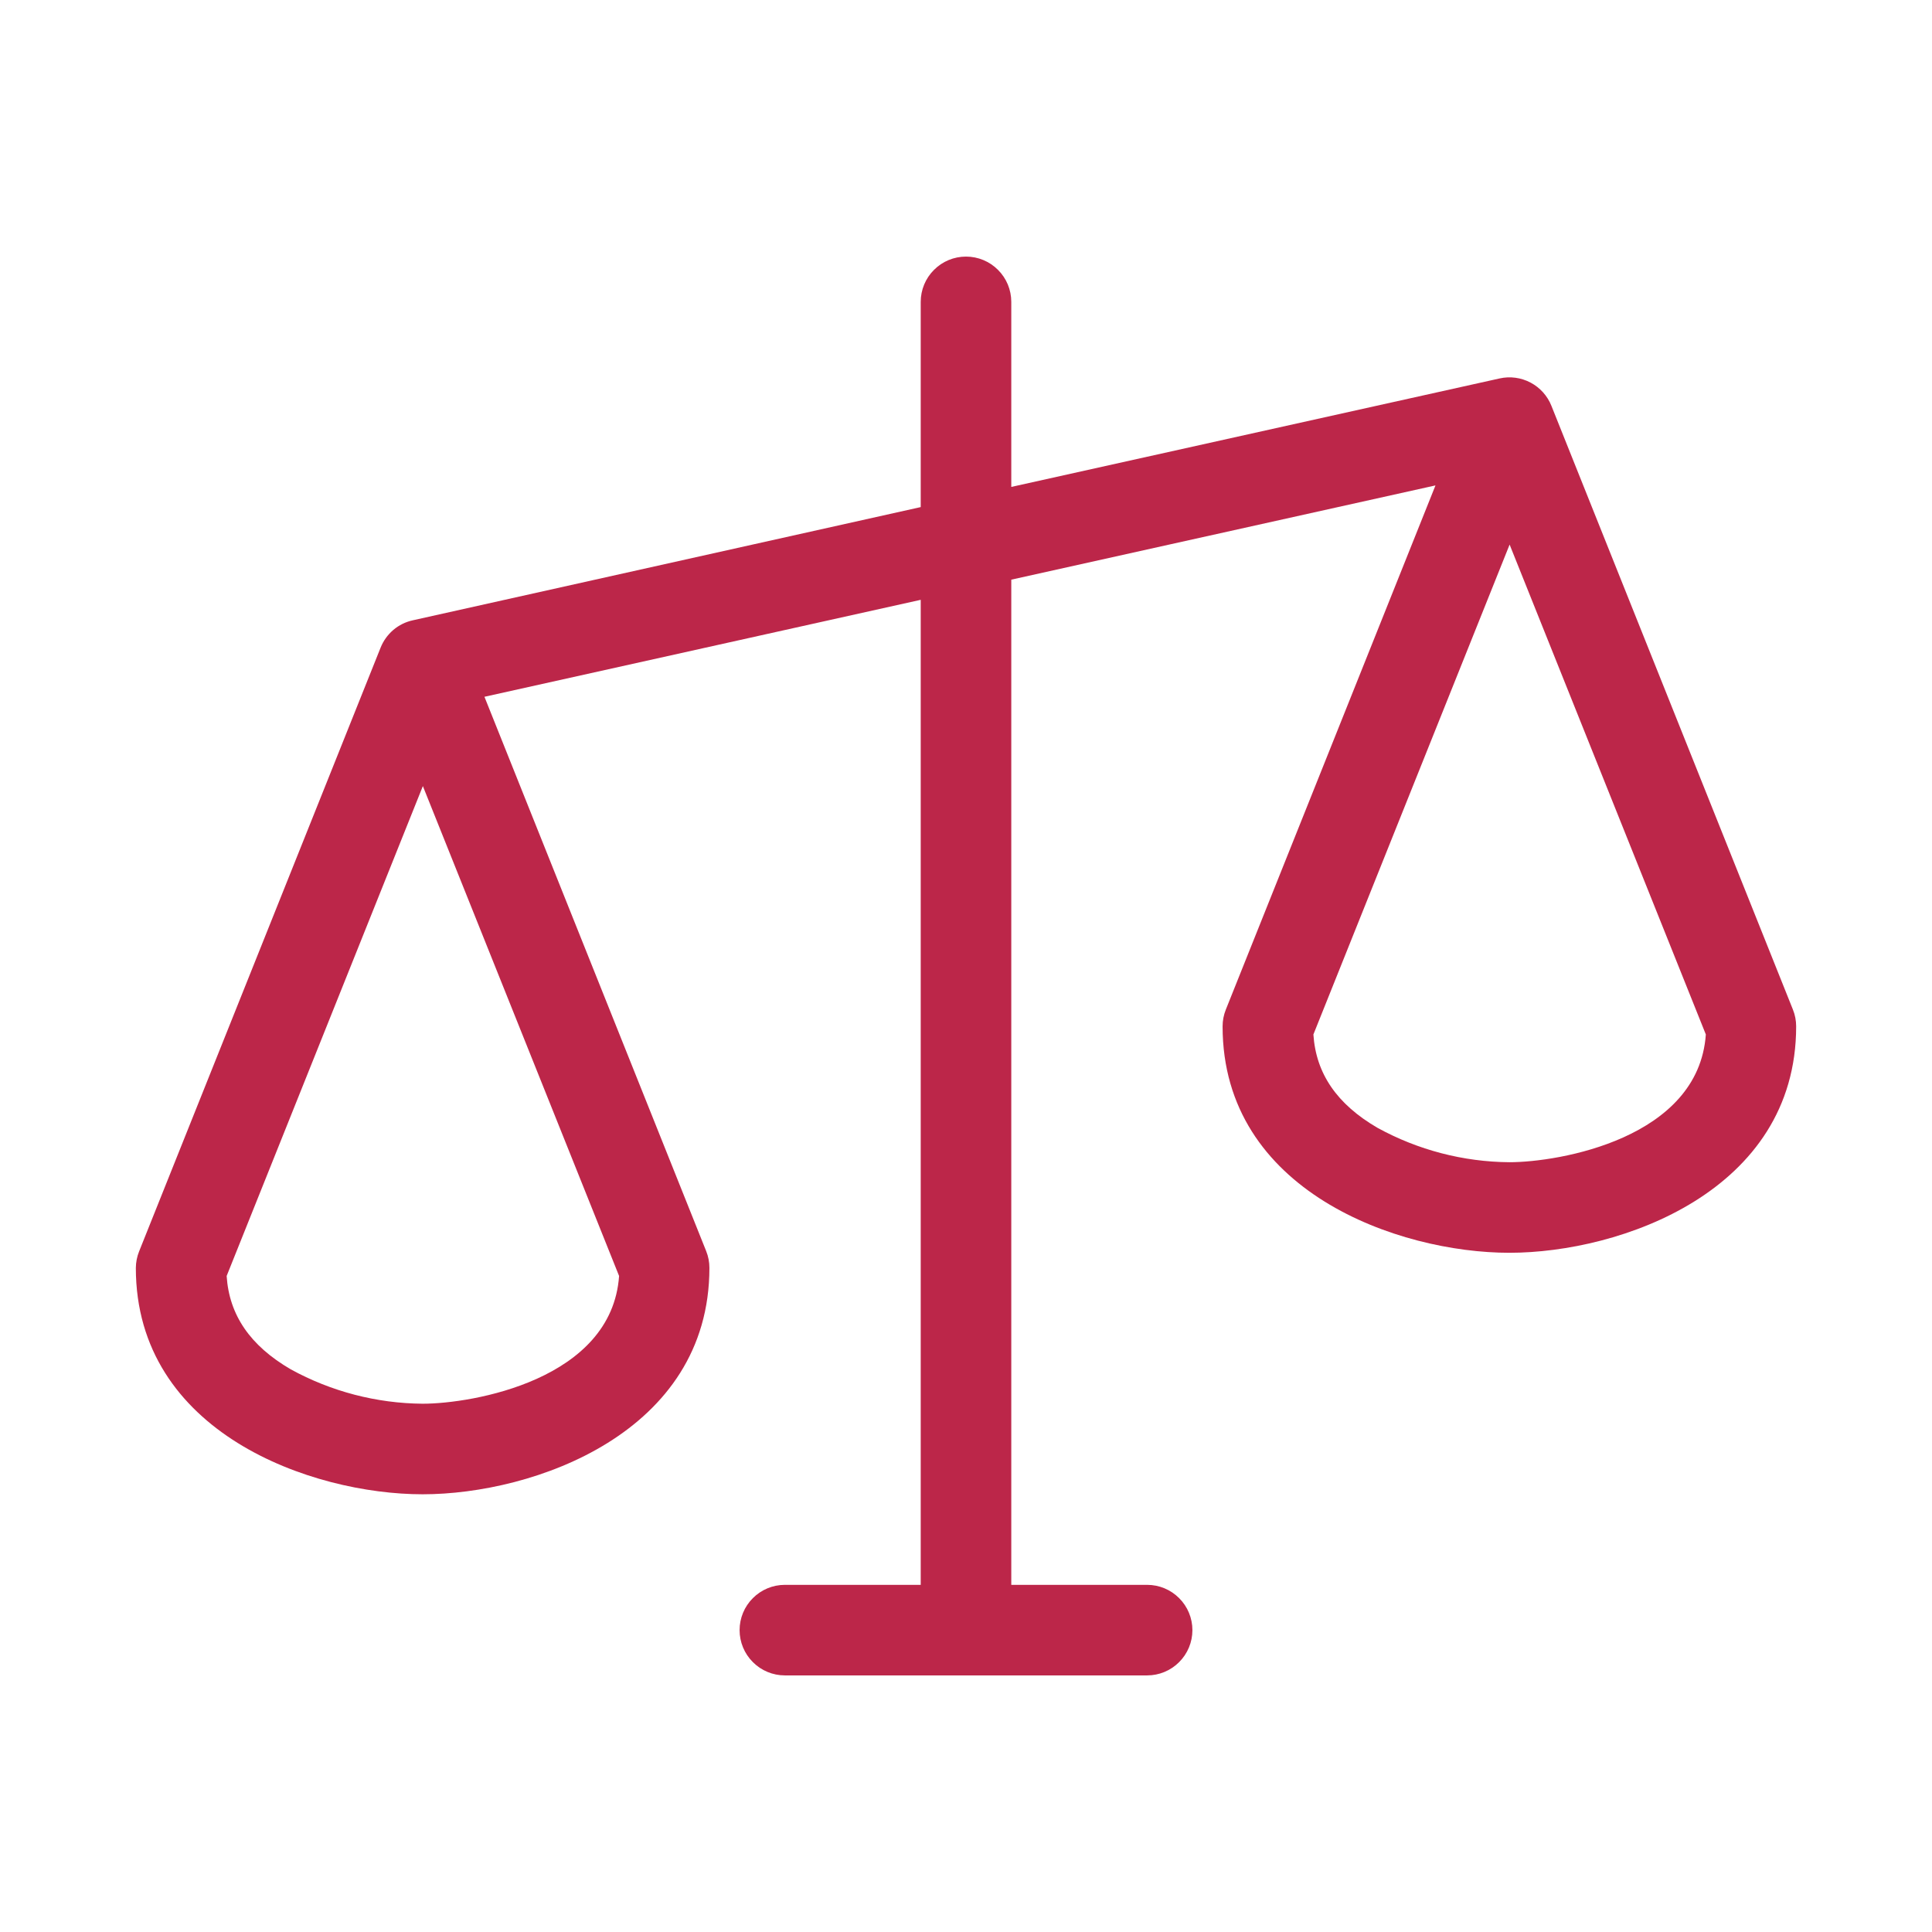
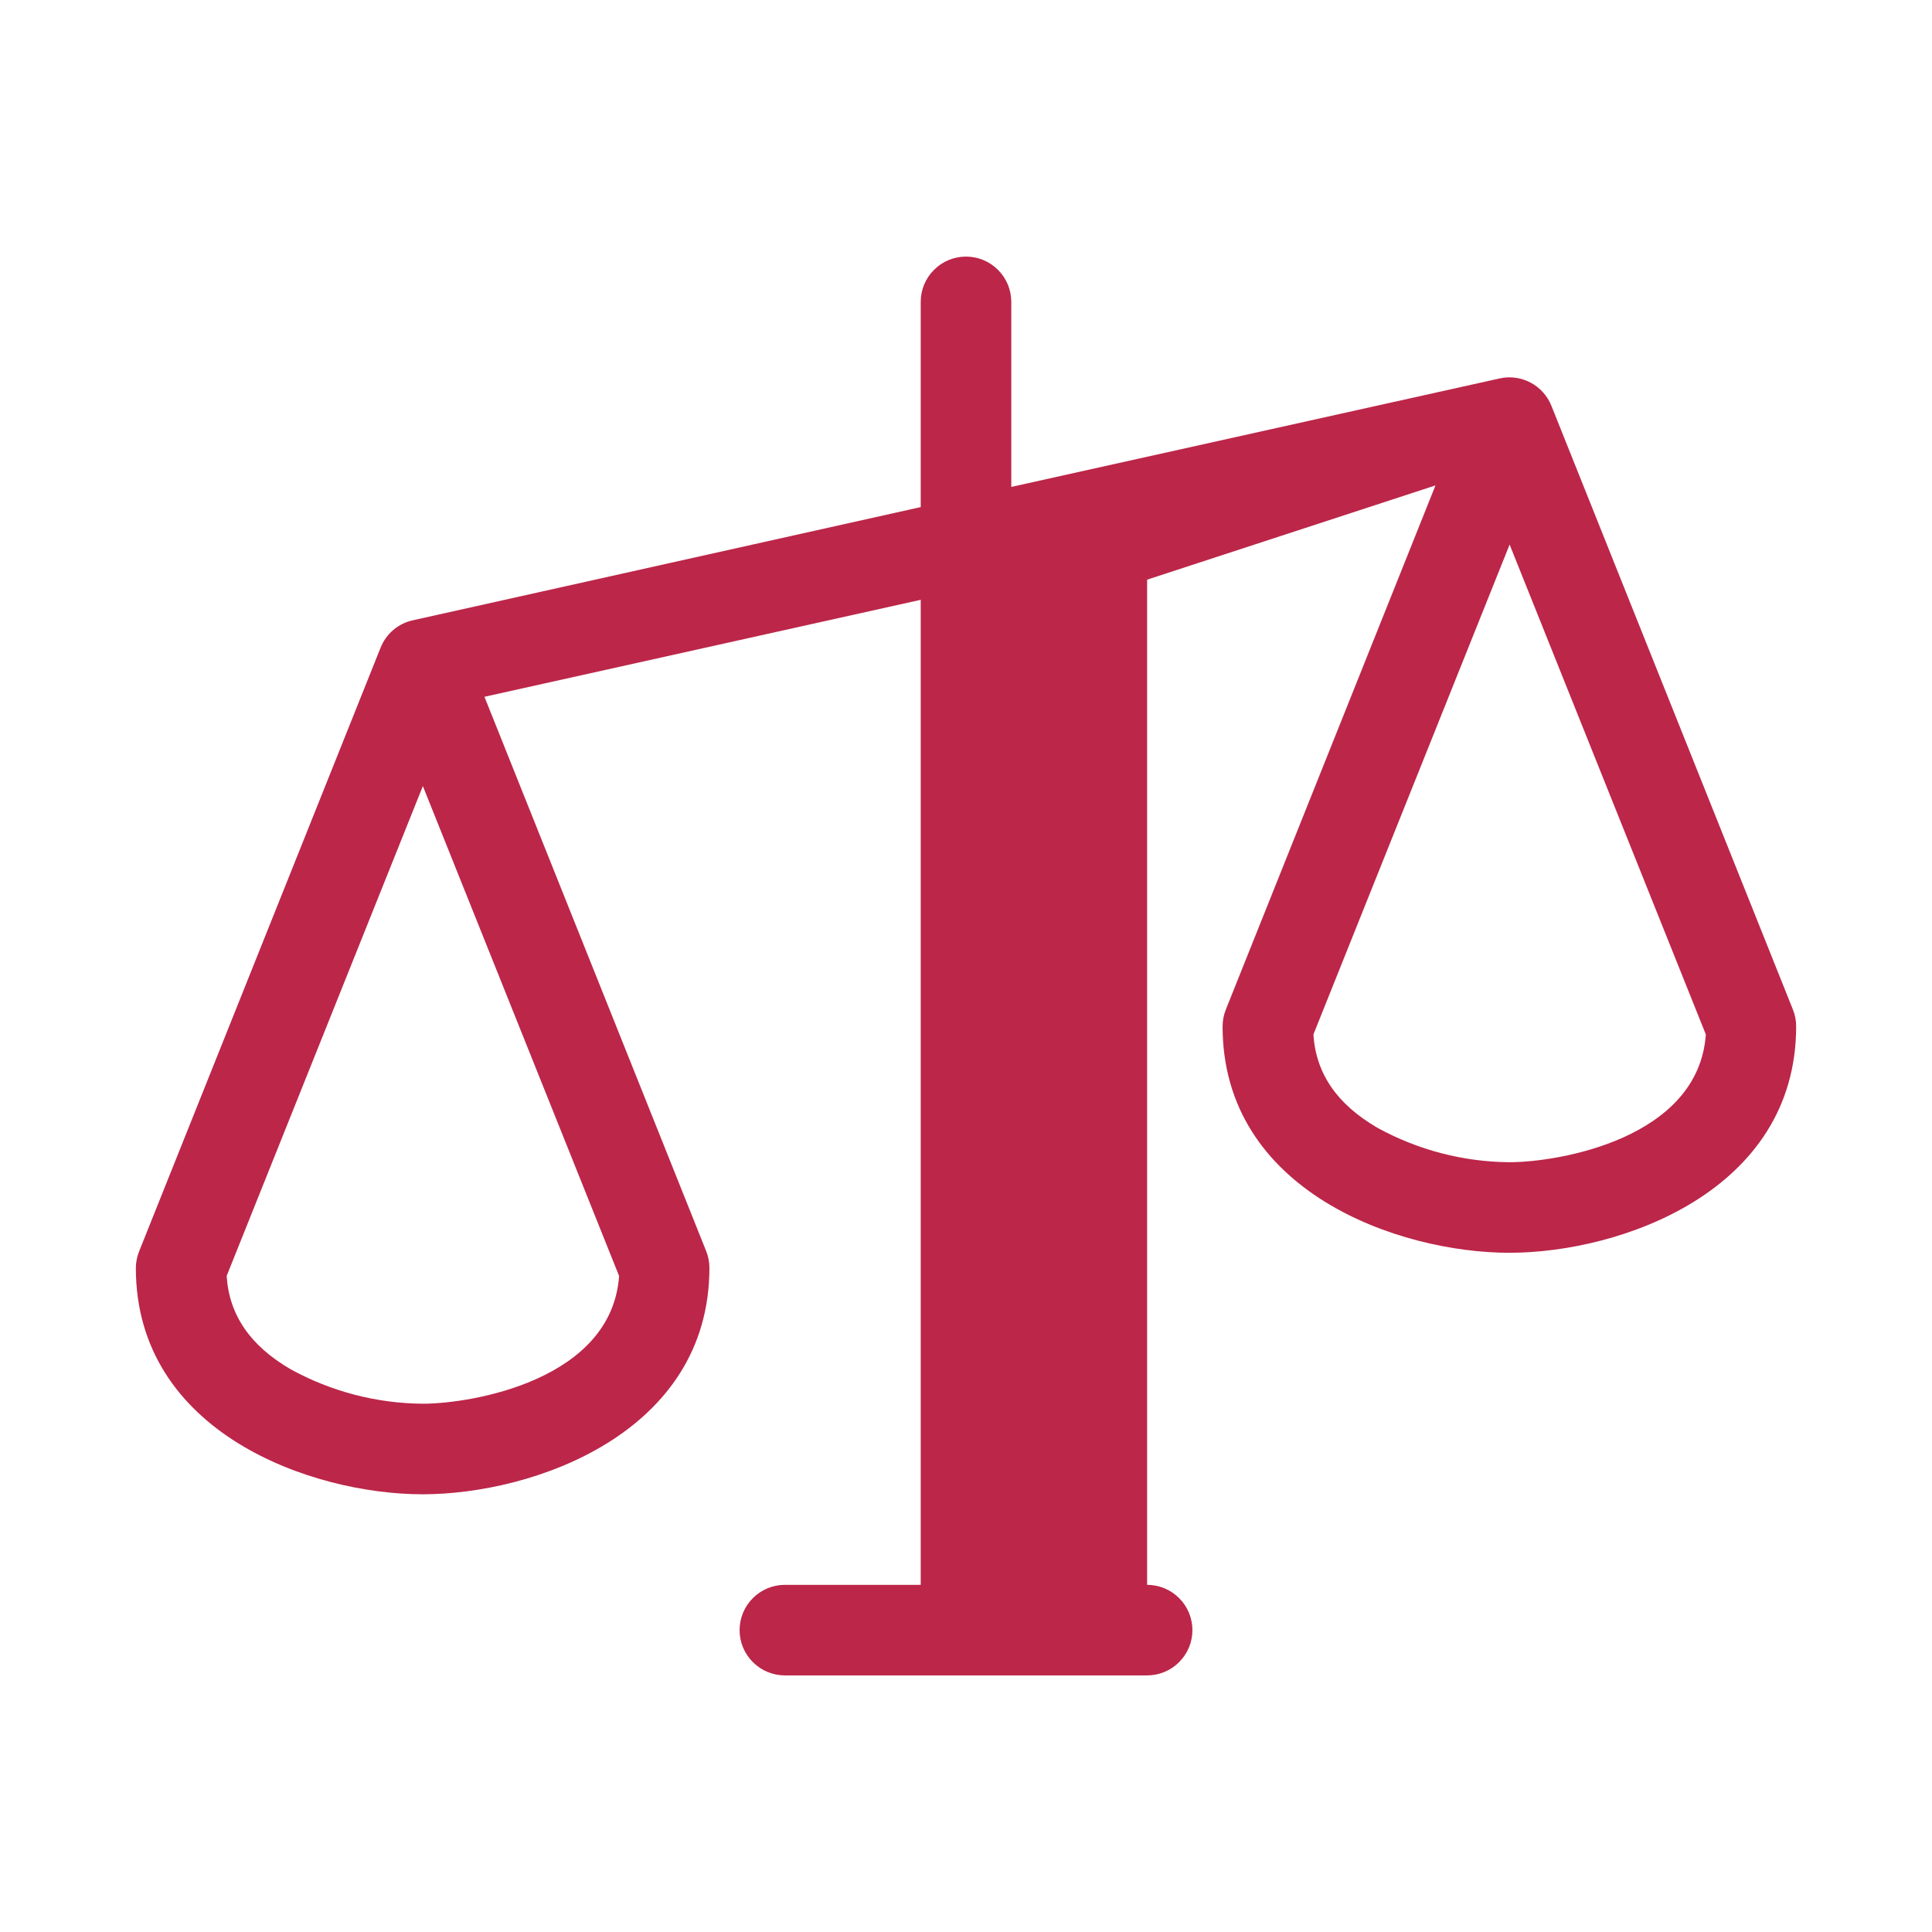
<svg xmlns="http://www.w3.org/2000/svg" width="32" height="32" viewBox="0 0 32 32" fill="none">
-   <path d="M29.696 16.721L25.696 6.721C25.63 6.556 25.508 6.42 25.351 6.337C25.194 6.254 25.012 6.229 24.839 6.268L16.75 8.065V5C16.75 4.801 16.671 4.61 16.53 4.47C16.39 4.329 16.199 4.25 16 4.25C15.801 4.25 15.61 4.329 15.47 4.47C15.329 4.61 15.25 4.801 15.25 5V8.399L6.838 10.274C6.718 10.3 6.607 10.355 6.514 10.434C6.421 10.514 6.349 10.614 6.304 10.727L2.304 20.727C2.269 20.814 2.251 20.907 2.25 21C2.25 23.733 5.164 24.75 7 24.75C8.836 24.75 11.75 23.733 11.75 21C11.75 20.904 11.732 20.81 11.696 20.721L8.024 11.541L15.25 9.935V26.25H13C12.801 26.25 12.61 26.329 12.47 26.47C12.329 26.61 12.25 26.801 12.25 27C12.25 27.199 12.329 27.39 12.47 27.53C12.61 27.671 12.801 27.75 13 27.75H19C19.199 27.75 19.39 27.671 19.53 27.53C19.671 27.39 19.75 27.199 19.75 27C19.75 26.801 19.671 26.61 19.53 26.47C19.39 26.329 19.199 26.25 19 26.25H16.75V9.601L23.776 8.04L20.304 16.721C20.268 16.81 20.25 16.904 20.25 17C20.25 19.733 23.164 20.75 25 20.75C26.836 20.75 29.75 19.733 29.75 17C29.75 16.904 29.732 16.81 29.696 16.721ZM7 23.25C6.236 23.244 5.485 23.048 4.815 22.68C4.144 22.289 3.796 21.782 3.754 21.134L7.004 13.02L10.254 21.134C10.133 22.856 7.822 23.25 7 23.25ZM25 19.25C24.236 19.244 23.485 19.048 22.815 18.68C22.144 18.289 21.796 17.782 21.754 17.134L25.004 9.02L28.254 17.134C28.133 18.856 25.823 19.25 25 19.25Z" fill="#BC2649" />
+   <path d="M29.696 16.721L25.696 6.721C25.63 6.556 25.508 6.42 25.351 6.337C25.194 6.254 25.012 6.229 24.839 6.268L16.75 8.065V5C16.75 4.801 16.671 4.61 16.53 4.47C16.39 4.329 16.199 4.25 16 4.25C15.801 4.25 15.61 4.329 15.47 4.47C15.329 4.61 15.25 4.801 15.25 5V8.399L6.838 10.274C6.718 10.3 6.607 10.355 6.514 10.434C6.421 10.514 6.349 10.614 6.304 10.727L2.304 20.727C2.269 20.814 2.251 20.907 2.25 21C2.25 23.733 5.164 24.75 7 24.75C8.836 24.75 11.75 23.733 11.75 21C11.75 20.904 11.732 20.81 11.696 20.721L8.024 11.541L15.25 9.935V26.25H13C12.801 26.25 12.61 26.329 12.47 26.47C12.329 26.61 12.25 26.801 12.25 27C12.25 27.199 12.329 27.39 12.47 27.53C12.61 27.671 12.801 27.75 13 27.75H19C19.199 27.75 19.39 27.671 19.53 27.53C19.671 27.39 19.75 27.199 19.75 27C19.75 26.801 19.671 26.61 19.53 26.47C19.39 26.329 19.199 26.25 19 26.25V9.601L23.776 8.04L20.304 16.721C20.268 16.81 20.25 16.904 20.25 17C20.25 19.733 23.164 20.75 25 20.75C26.836 20.75 29.75 19.733 29.75 17C29.75 16.904 29.732 16.81 29.696 16.721ZM7 23.25C6.236 23.244 5.485 23.048 4.815 22.68C4.144 22.289 3.796 21.782 3.754 21.134L7.004 13.02L10.254 21.134C10.133 22.856 7.822 23.25 7 23.25ZM25 19.25C24.236 19.244 23.485 19.048 22.815 18.68C22.144 18.289 21.796 17.782 21.754 17.134L25.004 9.02L28.254 17.134C28.133 18.856 25.823 19.25 25 19.25Z" fill="#BC2649" />
</svg>